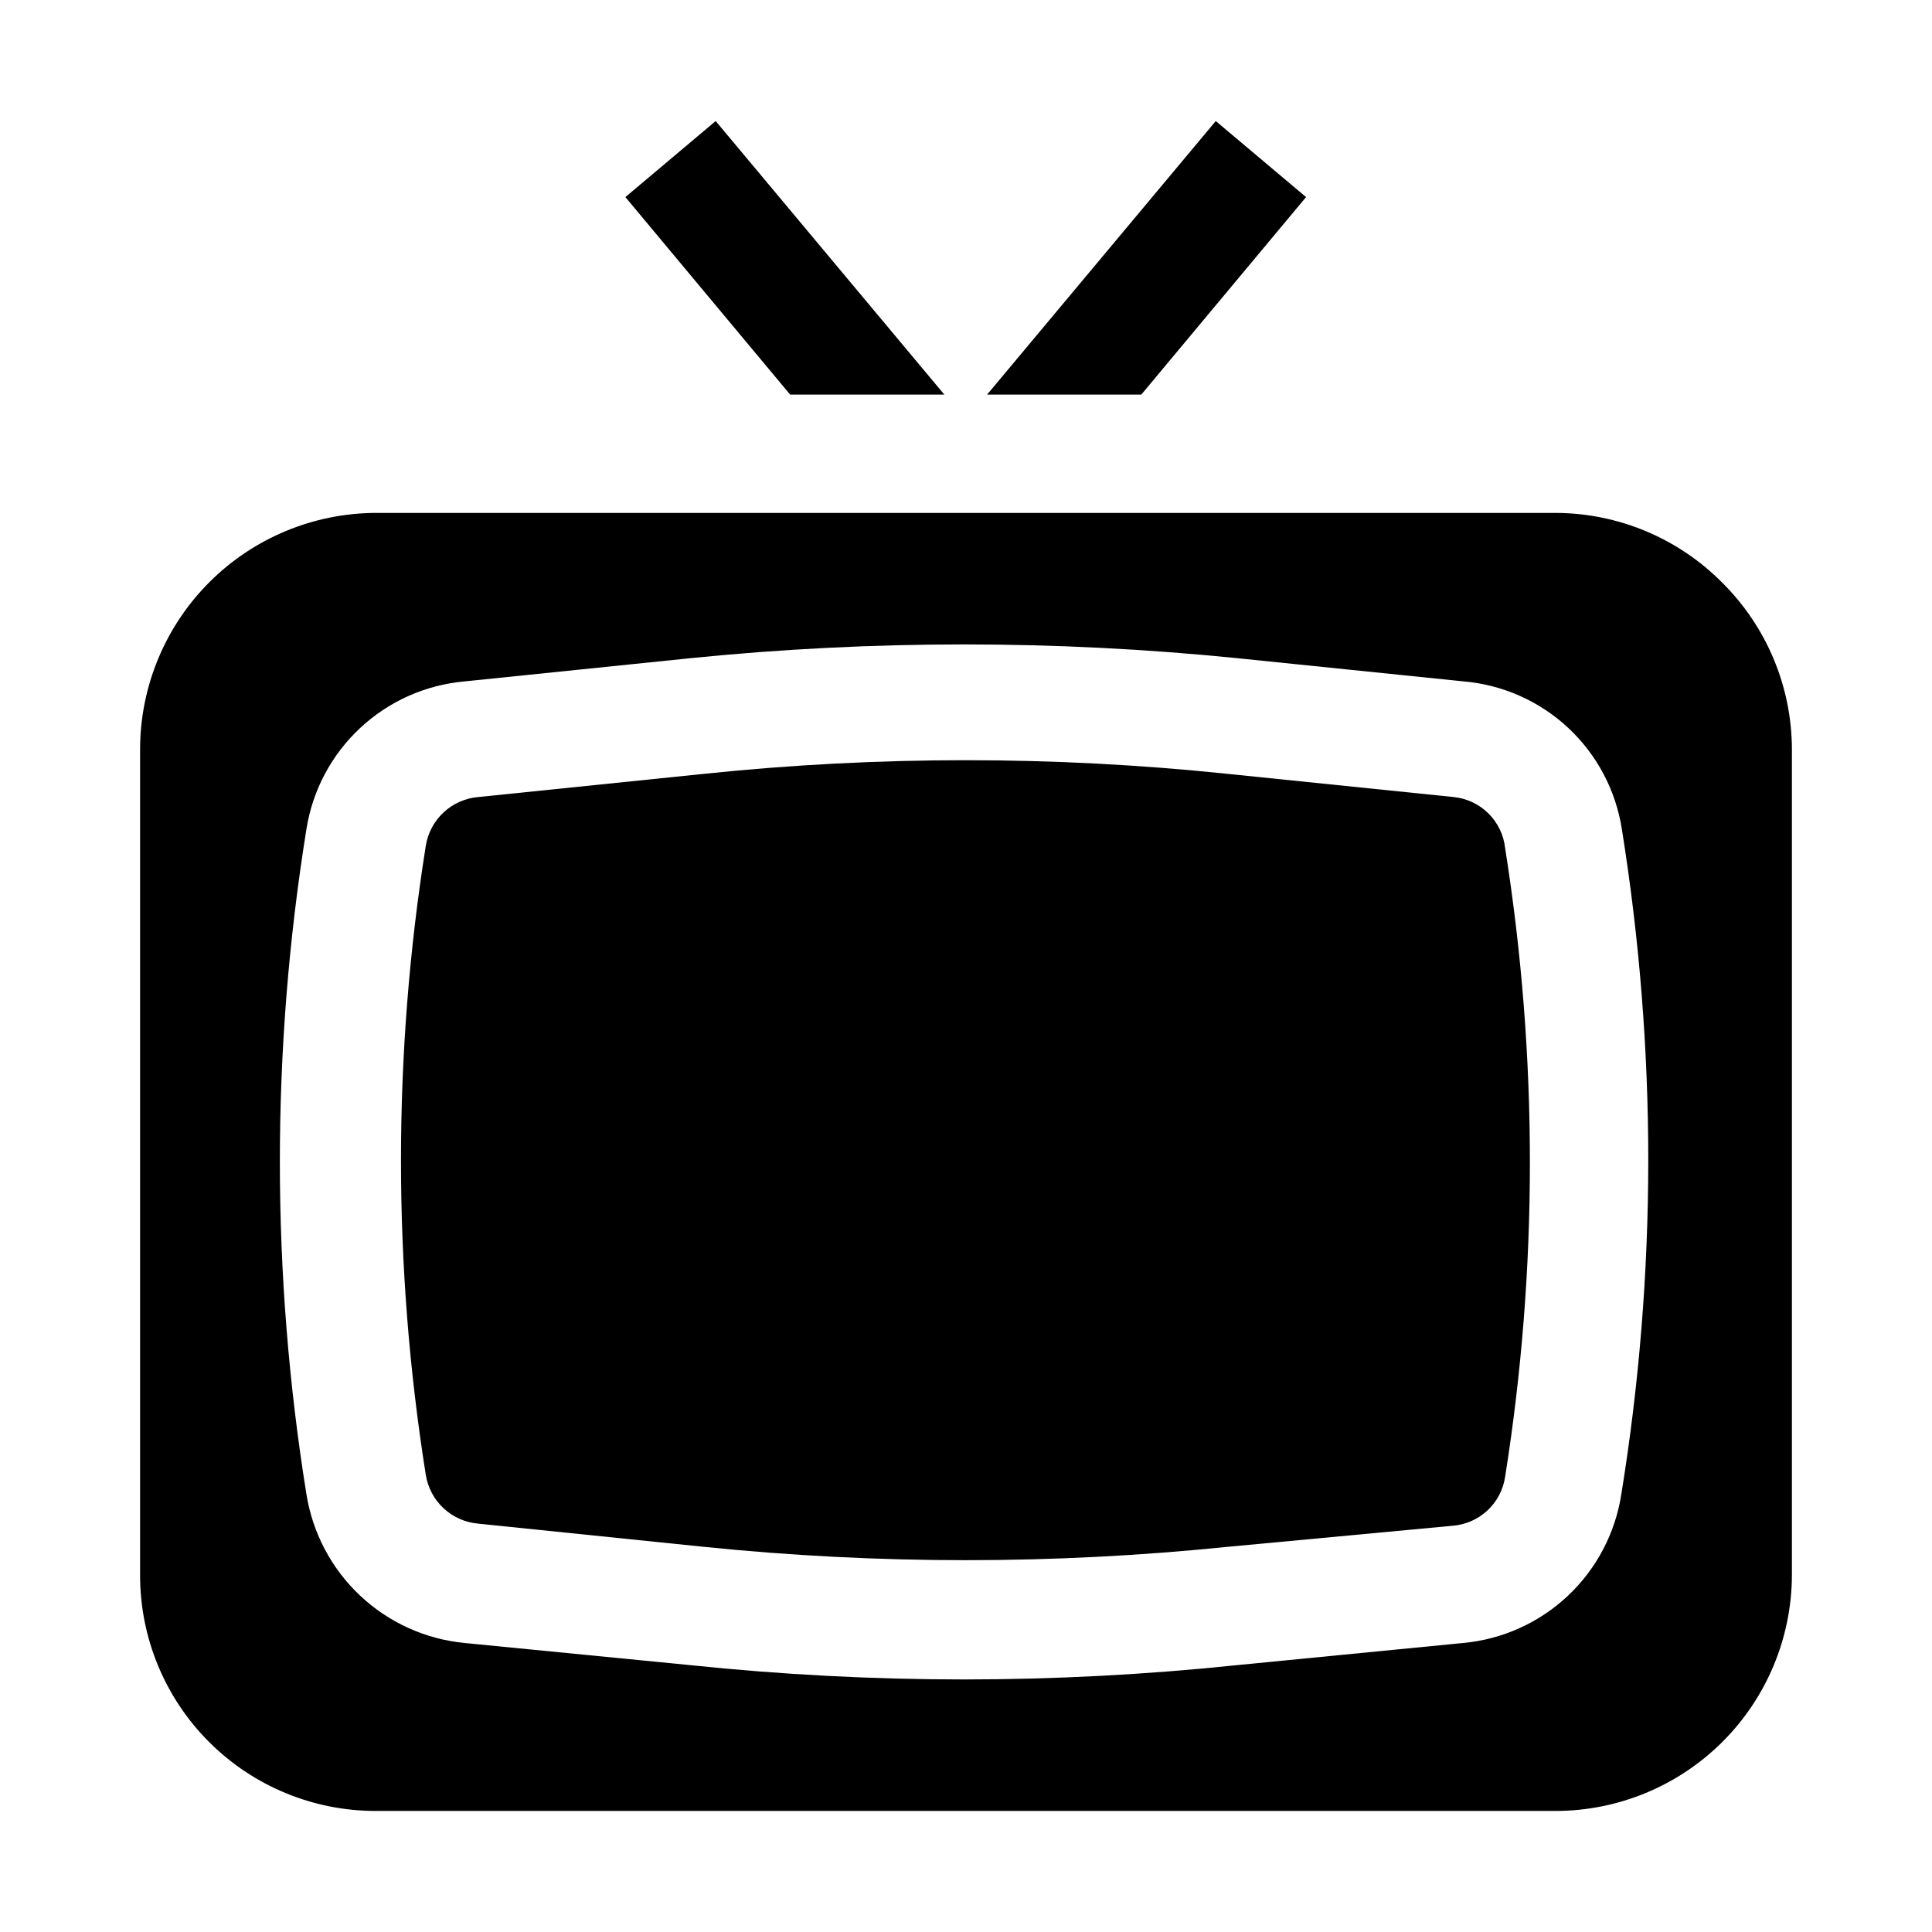
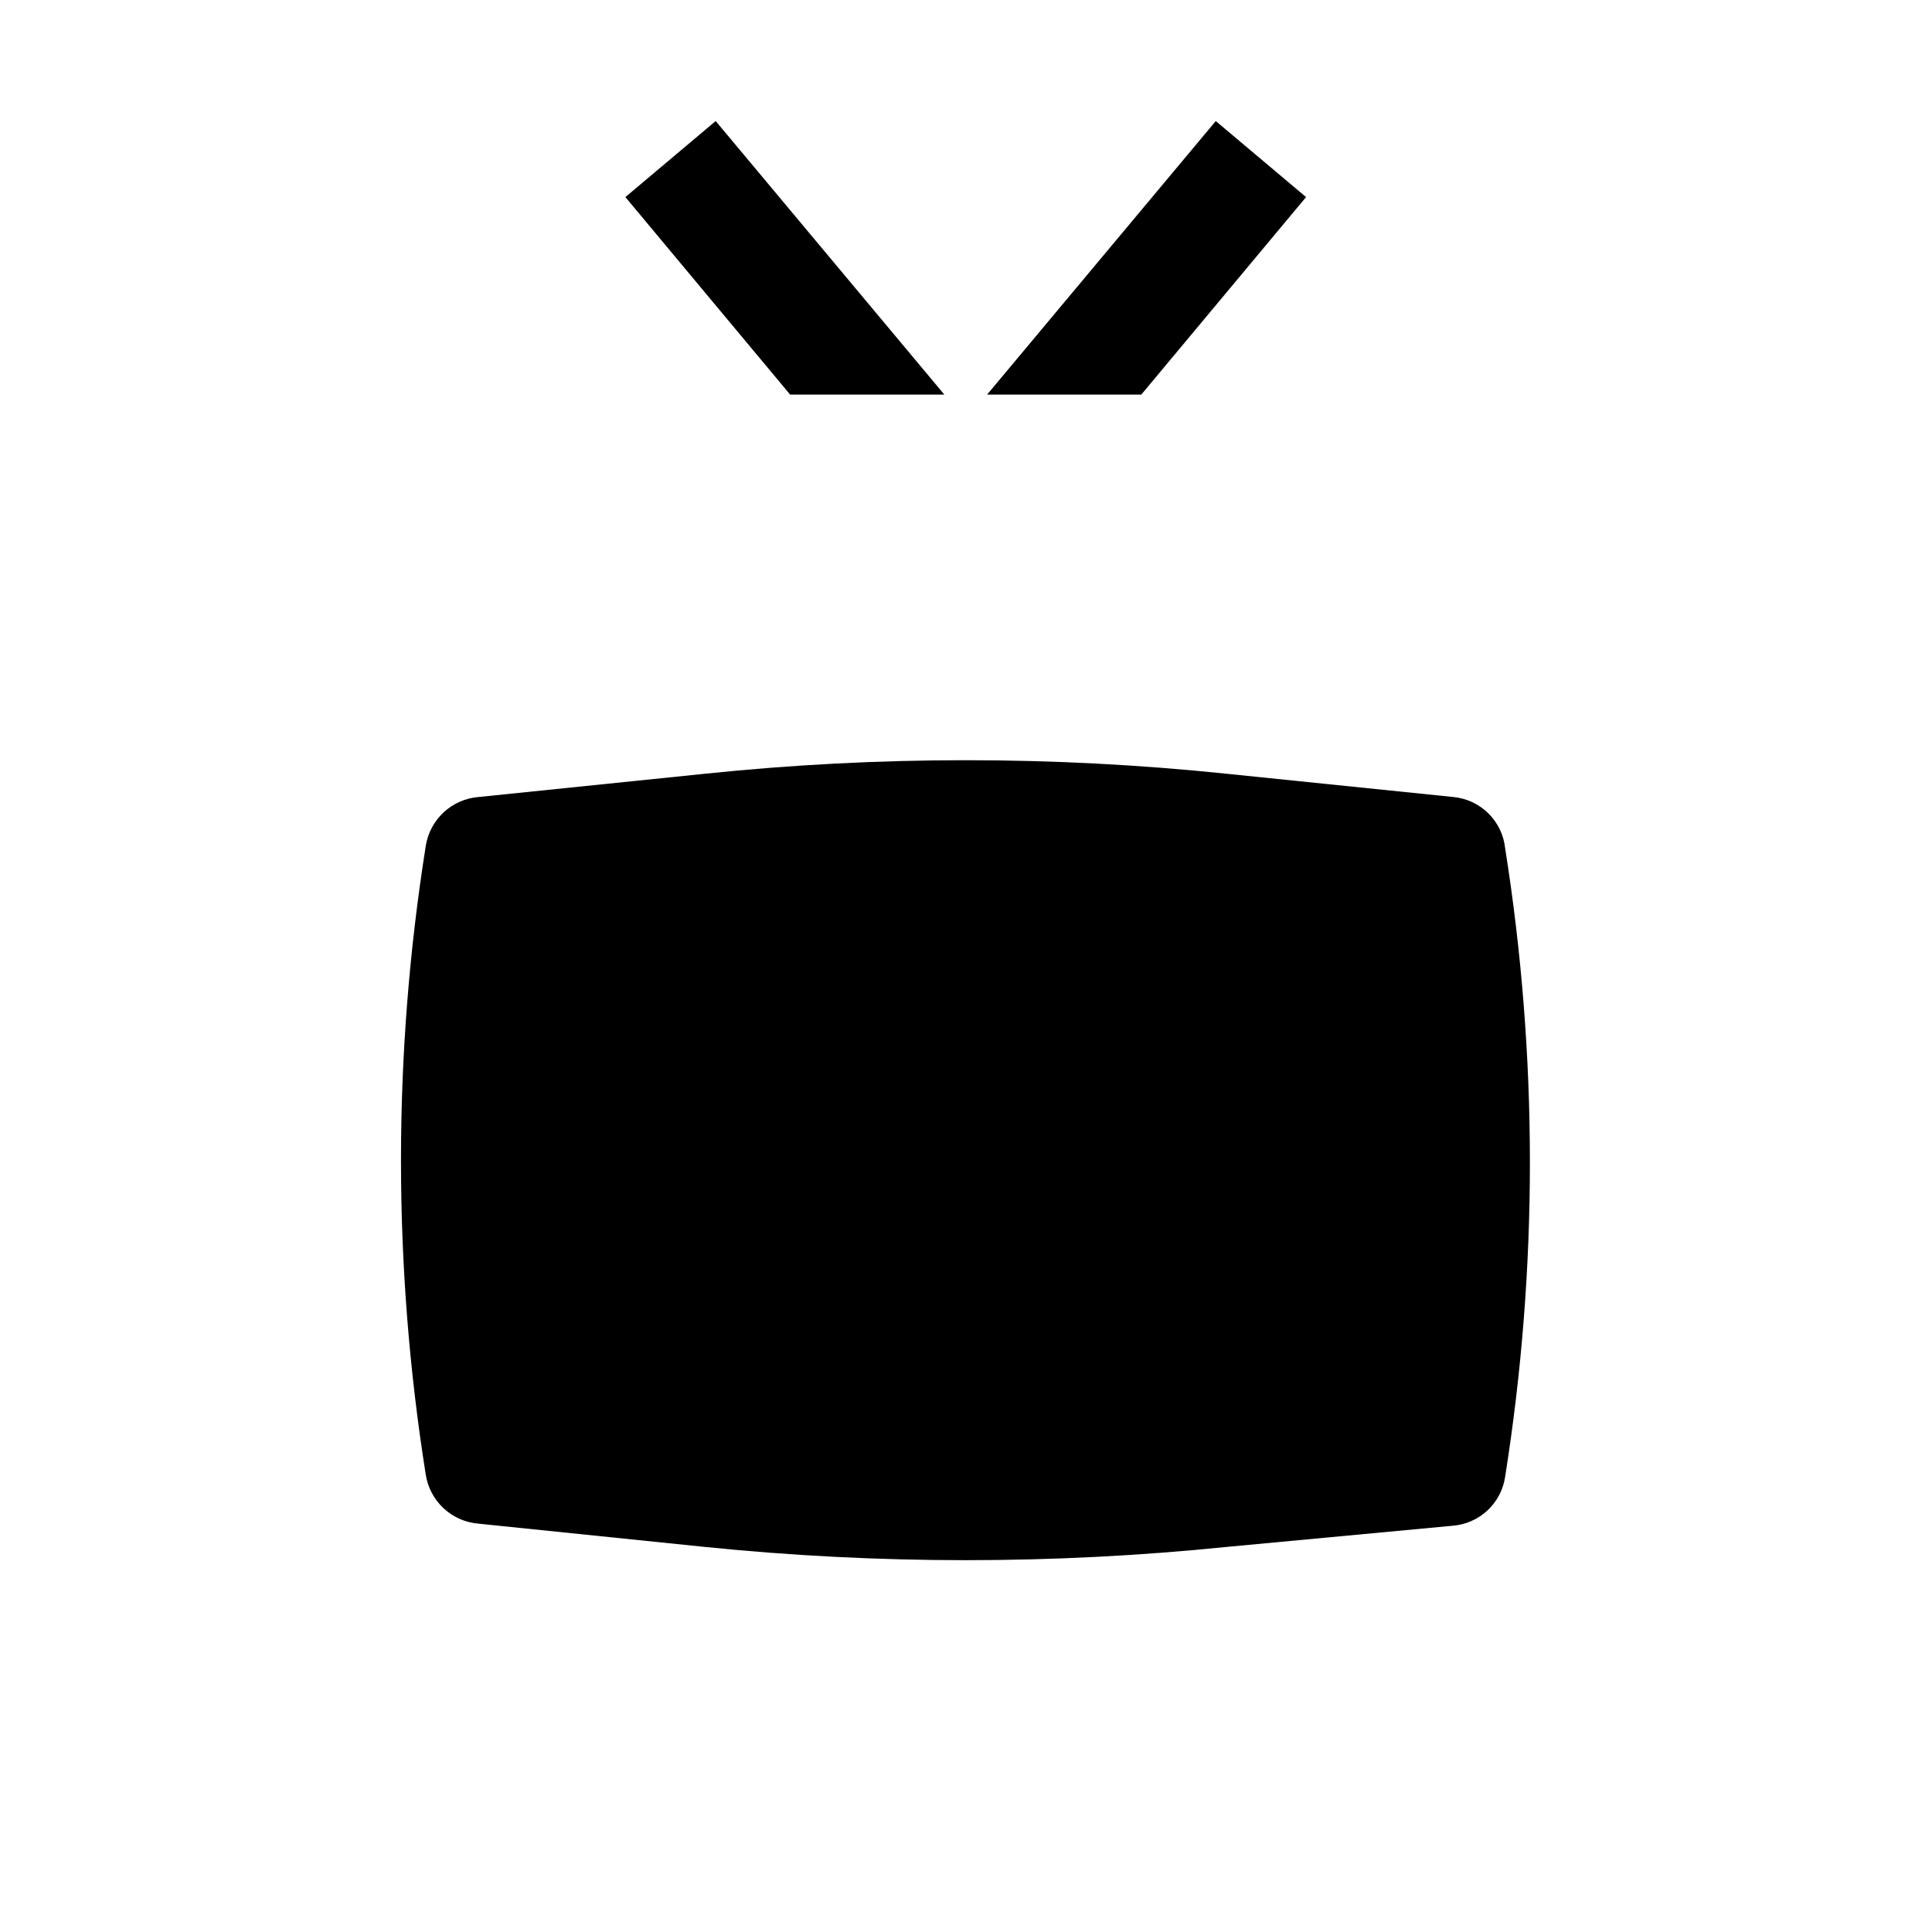
<svg xmlns="http://www.w3.org/2000/svg" fill="#000000" width="800px" height="800px" version="1.1" viewBox="144 144 512 512">
  <g>
    <path d="m394.26 248.57h-40.867l-43.66-52.34 23.93-20.152z" />
    <path d="m490.12 196.23-43.664 52.34h-40.863l60.598-72.492z" />
    <path d="m542.88 368.79c8.746 55.168 8.746 111.37 0 166.54-0.5 3.438-2.16 6.602-4.703 8.969-2.547 2.367-5.824 3.793-9.289 4.047l-59.758 5.598c-46.016 4.691-92.391 4.691-138.41 0l-59.898-6.156v-0.004c-3.457-0.273-6.723-1.711-9.262-4.07-2.539-2.363-4.207-5.516-4.734-8.945-8.746-55.164-8.746-111.37 0-166.54 0.527-3.43 2.195-6.578 4.734-8.941 2.539-2.363 5.805-3.797 9.262-4.074l59.898-6.156c46.008-4.797 92.395-4.797 138.41 0l60.039 6.156h-0.004c3.504 0.336 6.777 1.871 9.277 4.344s4.066 5.734 4.438 9.23z" fill-rule="evenodd" />
-     <path d="m600.4 298.4c-11.66-11.766-27.52-18.41-44.082-18.473h-312.64c-16.578 0.035-32.469 6.637-44.191 18.359-11.723 11.727-18.324 27.617-18.363 44.195v219.02c0 16.578 6.594 32.477 18.332 44.188 11.734 11.707 27.645 18.266 44.223 18.23h312.64c16.555-0.035 32.422-6.621 44.145-18.312 11.719-11.695 18.336-27.547 18.41-44.105v-219.02c-0.062-16.562-6.711-32.422-18.473-44.082zm-26.73 241.55c-1.582 10.324-6.578 19.82-14.188 26.973-7.609 7.152-17.395 11.551-27.797 12.492l-60.039 5.879h0.004c-23.988 2.508-48.094 3.769-72.215 3.777-24.164-0.004-48.316-1.266-72.352-3.777l-59.898-5.879c-10.383-0.988-20.145-5.402-27.742-12.547-7.602-7.144-12.609-16.613-14.242-26.918-9.379-58.355-9.379-117.84 0-176.19 1.617-10.285 6.633-19.727 14.242-26.828 7.606-7.106 17.375-11.453 27.742-12.359l59.898-6.156c48.113-4.852 96.594-4.852 144.71 0l60.039 6.156h-0.004c10.379 0.883 20.156 5.223 27.773 12.328 7.613 7.109 12.617 16.566 14.211 26.859 4.664 29.109 7.004 58.543 6.996 88.023-0.031 29.535-2.418 59.016-7.137 88.168z" fill-rule="evenodd" />
  </g>
</svg>